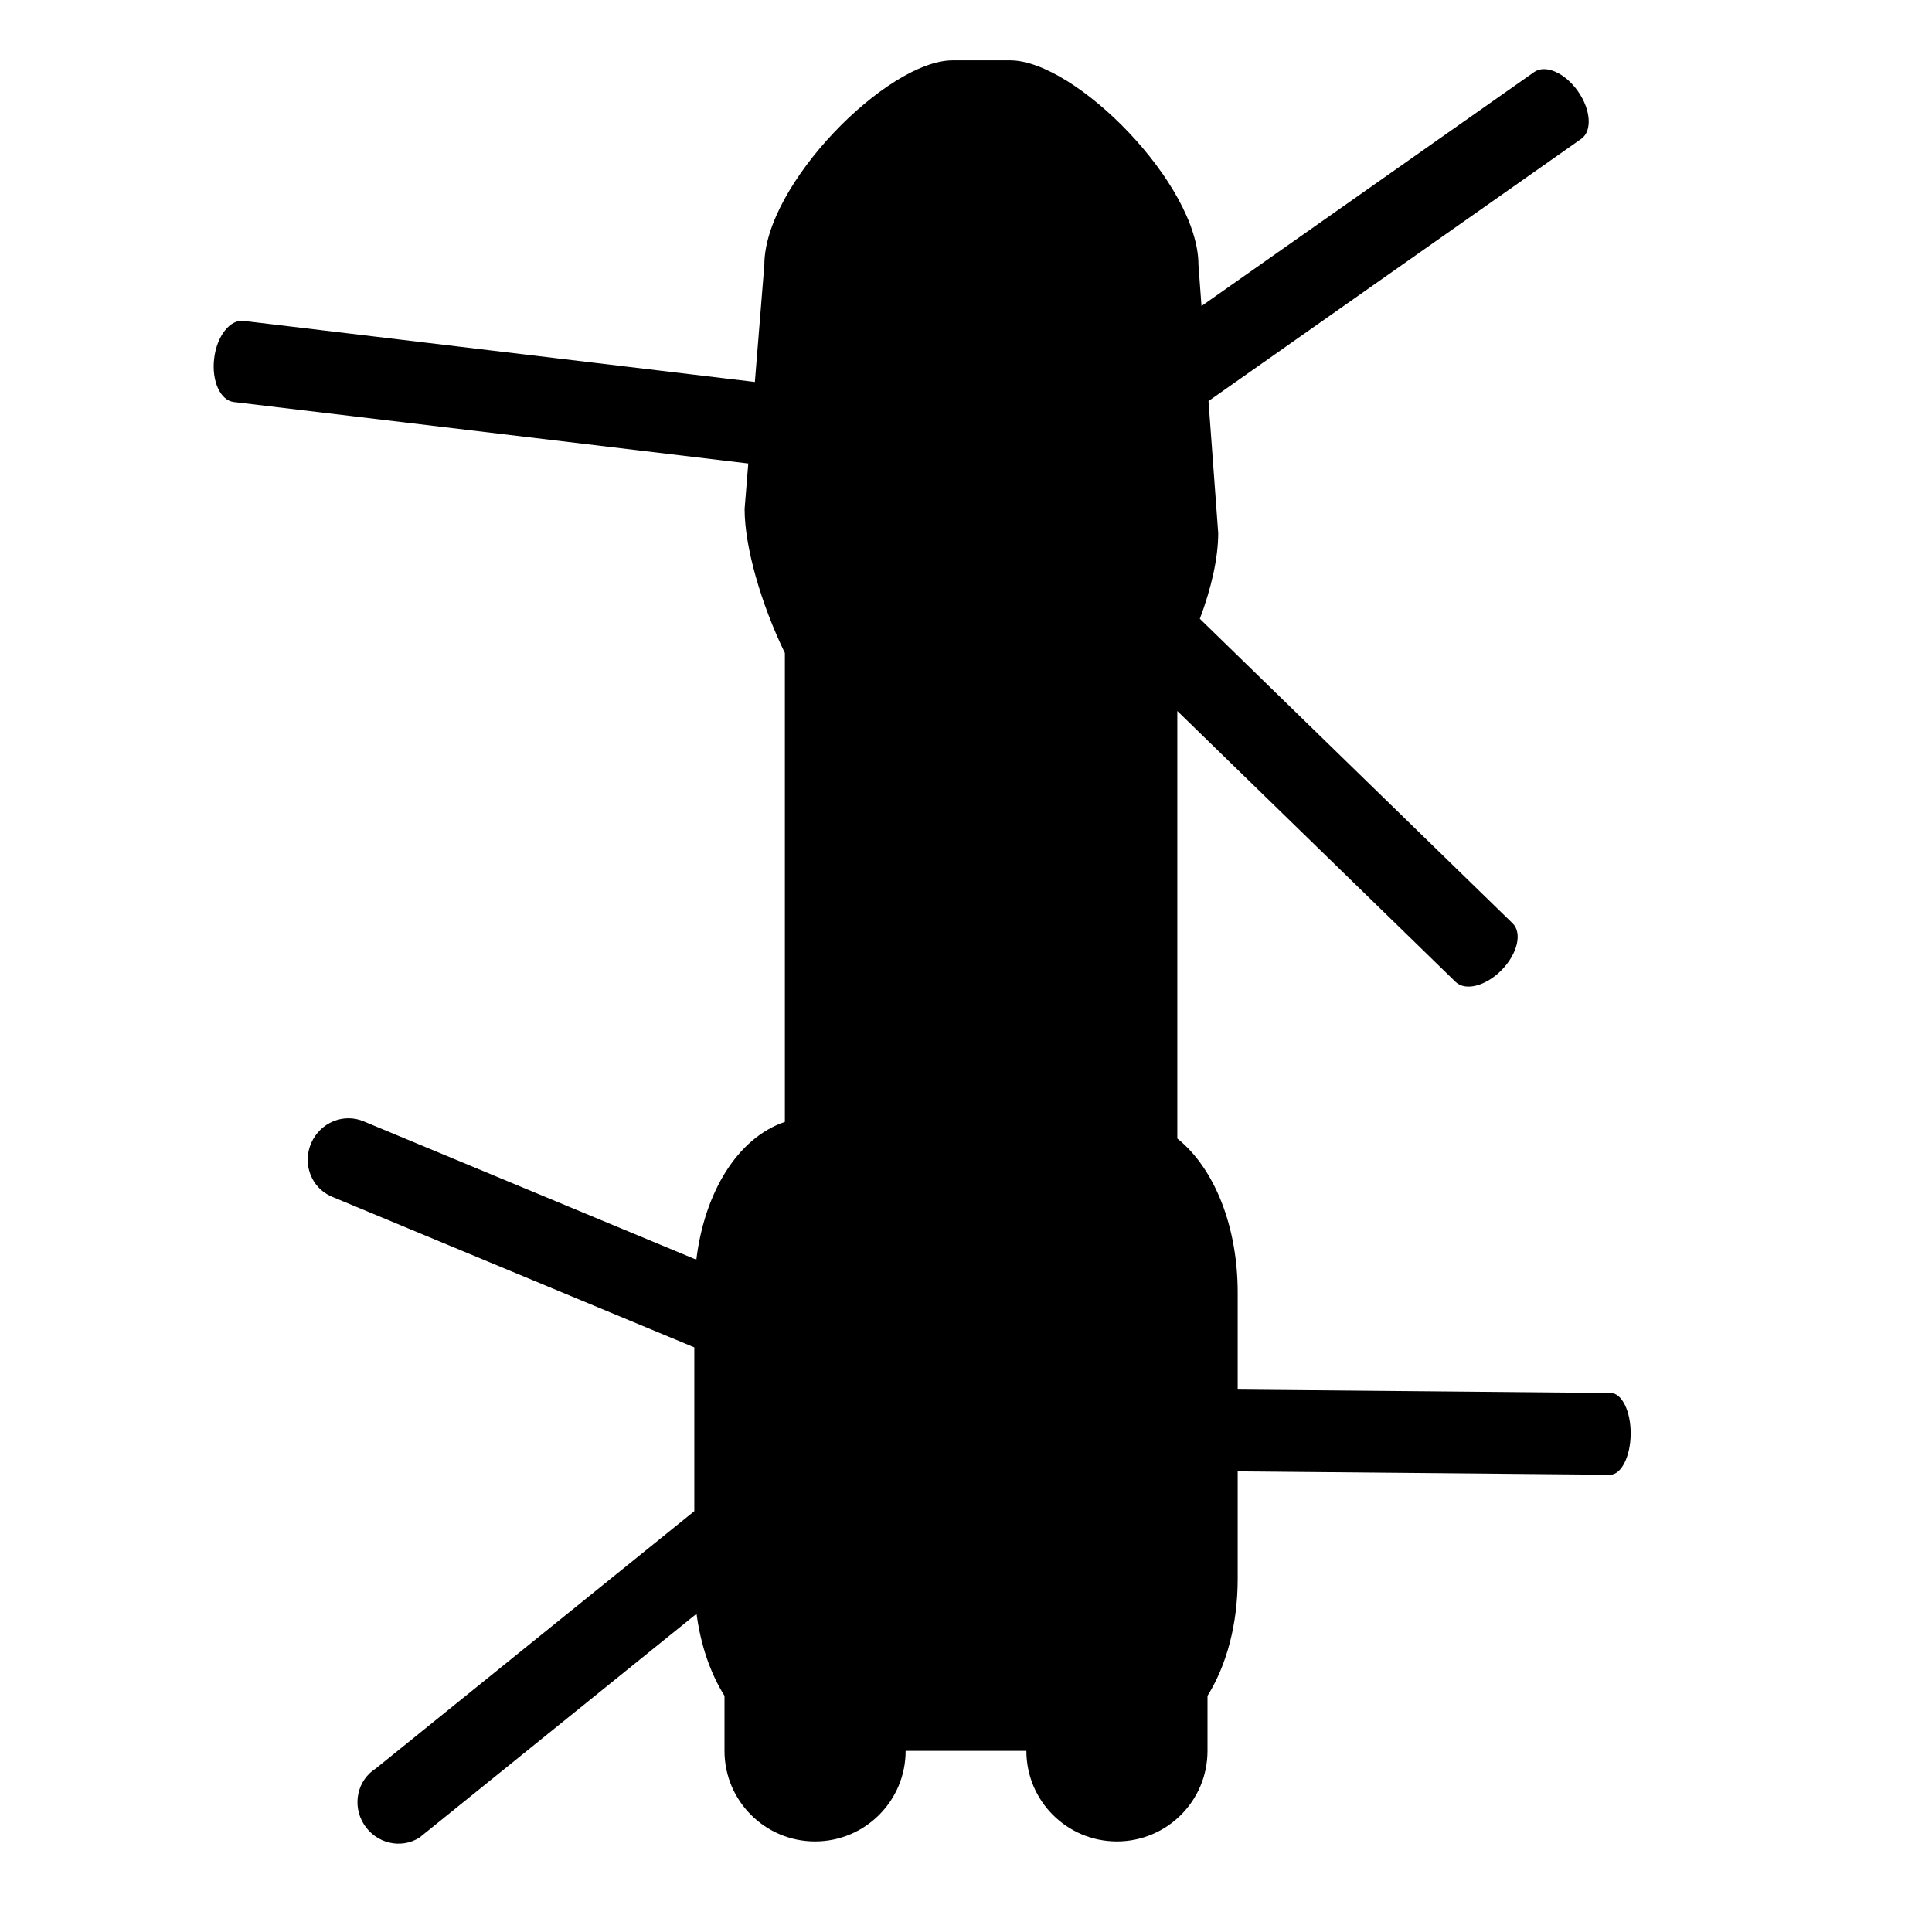
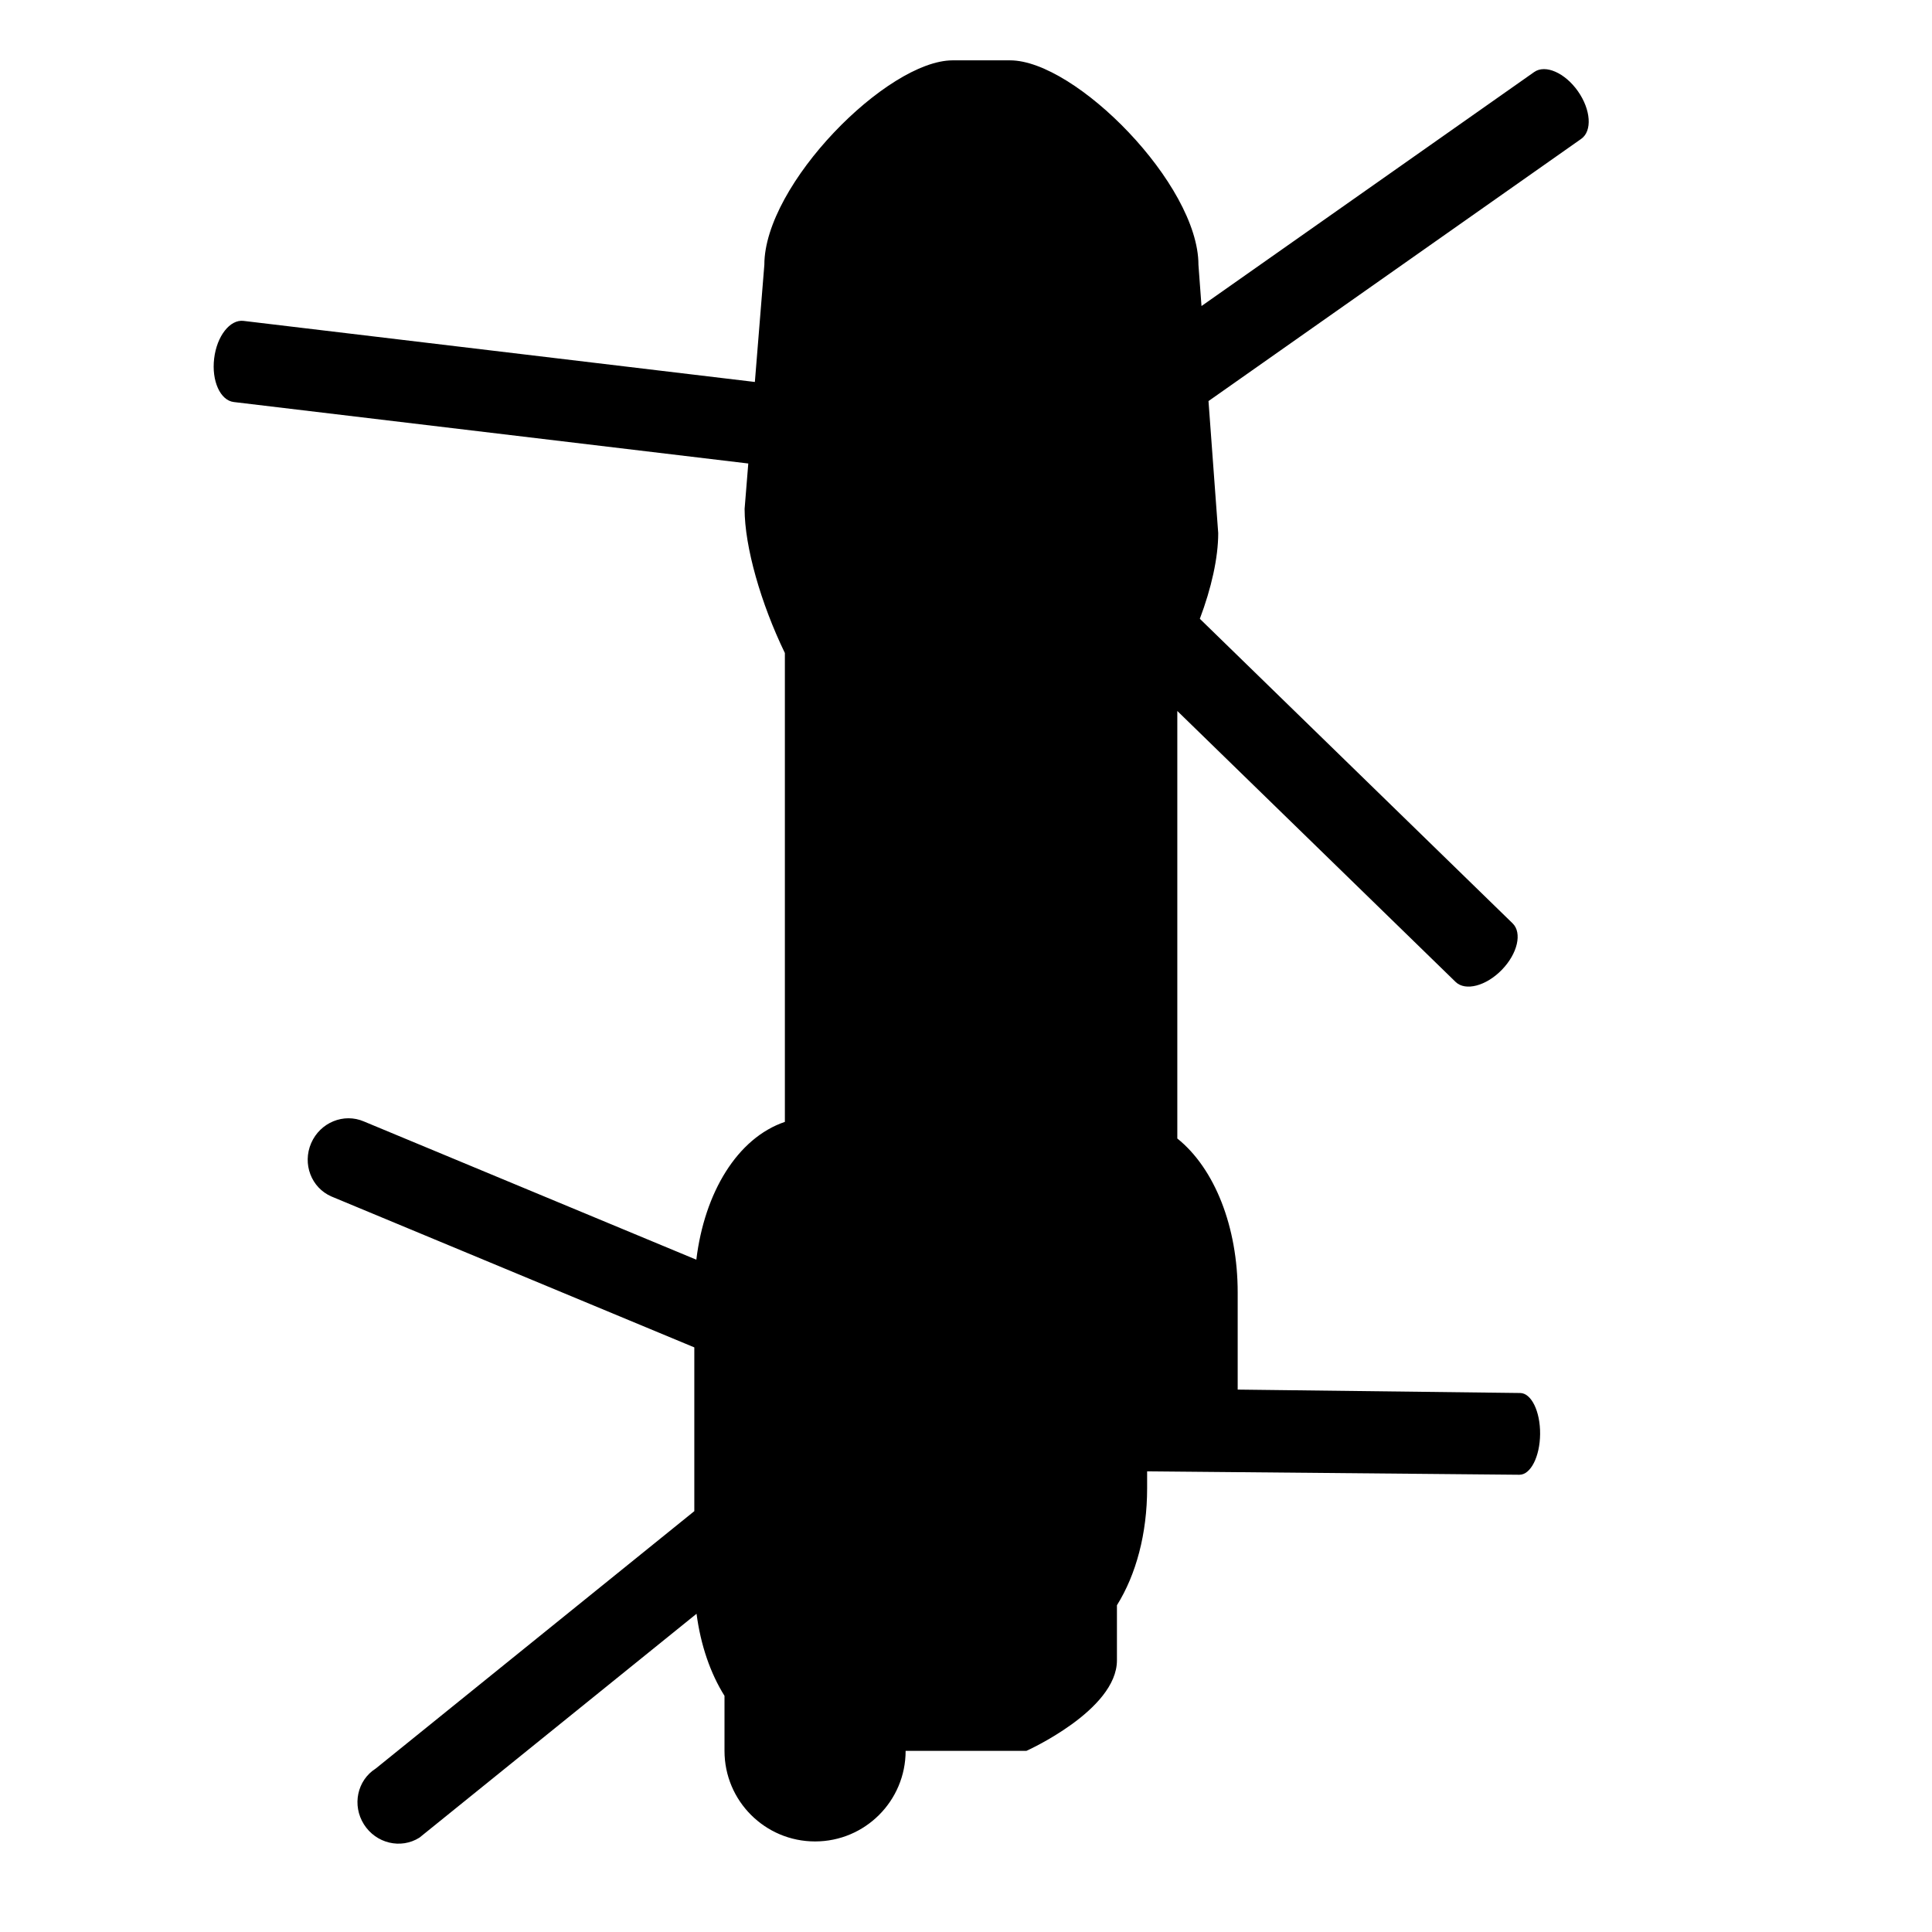
<svg xmlns="http://www.w3.org/2000/svg" version="1.1" id="Capa_1" x="0px" y="0px" width="64px" height="64px" viewBox="0 0 64 64" style="enable-background:new 0 0 64 64;" xml:space="preserve">
  <g>
-     <path d="M27,61c1.657,0,3-1.343,3-3h4c0,1.657,1.343,3,3,3s3-1.343,3-3v-1.824c0.635-1.016,1-2.374,1-3.871V48.74l12.332,0.113   c0.372,0.003,0.679-0.6,0.686-1.348c0.007-0.748-0.289-1.357-0.661-1.36L41,46.032v-3.218c0-2.163-0.755-4.101-2-5.1V23.552   l9.218,8.975c0.324,0.315,1.009,0.137,1.531-0.399c0.522-0.536,0.682-1.226,0.358-1.541L39.746,20.498   c0.38-1.006,0.609-2.017,0.609-2.837l-0.322-4.375l12.347-8.686c0.37-0.26,0.321-0.967-0.109-1.578   c-0.43-0.612-1.079-0.896-1.449-0.636l-11.021,7.752l-0.101-1.367c0-2.661-4.074-6.772-6.24-6.772H31.56   c-2.166,0-6.24,4.111-6.24,6.772l-0.314,3.882L8.067,10.63c-0.449-0.054-0.885,0.505-0.973,1.247   c-0.089,0.742,0.203,1.388,0.652,1.441l17.042,2.036l-0.122,1.504c0,1.256,0.54,3.135,1.334,4.774v15.532   c-1.578,0.534-2.665,2.347-2.933,4.565l-11.009-4.578c-0.669-0.29-1.452,0.031-1.75,0.717s0.003,1.477,0.671,1.767L23,44.634v5.425   l-10.553,8.526c-0.616,0.39-0.791,1.218-0.391,1.85c0.4,0.632,1.223,0.828,1.839,0.439l9.179-7.416   c0.136,1.039,0.458,1.971,0.926,2.719V58C24,59.657,25.343,61,27,61z" />
+     <path d="M27,61c1.657,0,3-1.343,3-3h4s3-1.343,3-3v-1.824c0.635-1.016,1-2.374,1-3.871V48.74l12.332,0.113   c0.372,0.003,0.679-0.6,0.686-1.348c0.007-0.748-0.289-1.357-0.661-1.36L41,46.032v-3.218c0-2.163-0.755-4.101-2-5.1V23.552   l9.218,8.975c0.324,0.315,1.009,0.137,1.531-0.399c0.522-0.536,0.682-1.226,0.358-1.541L39.746,20.498   c0.38-1.006,0.609-2.017,0.609-2.837l-0.322-4.375l12.347-8.686c0.37-0.26,0.321-0.967-0.109-1.578   c-0.43-0.612-1.079-0.896-1.449-0.636l-11.021,7.752l-0.101-1.367c0-2.661-4.074-6.772-6.24-6.772H31.56   c-2.166,0-6.24,4.111-6.24,6.772l-0.314,3.882L8.067,10.63c-0.449-0.054-0.885,0.505-0.973,1.247   c-0.089,0.742,0.203,1.388,0.652,1.441l17.042,2.036l-0.122,1.504c0,1.256,0.54,3.135,1.334,4.774v15.532   c-1.578,0.534-2.665,2.347-2.933,4.565l-11.009-4.578c-0.669-0.29-1.452,0.031-1.75,0.717s0.003,1.477,0.671,1.767L23,44.634v5.425   l-10.553,8.526c-0.616,0.39-0.791,1.218-0.391,1.85c0.4,0.632,1.223,0.828,1.839,0.439l9.179-7.416   c0.136,1.039,0.458,1.971,0.926,2.719V58C24,59.657,25.343,61,27,61z" />
  </g>
</svg>